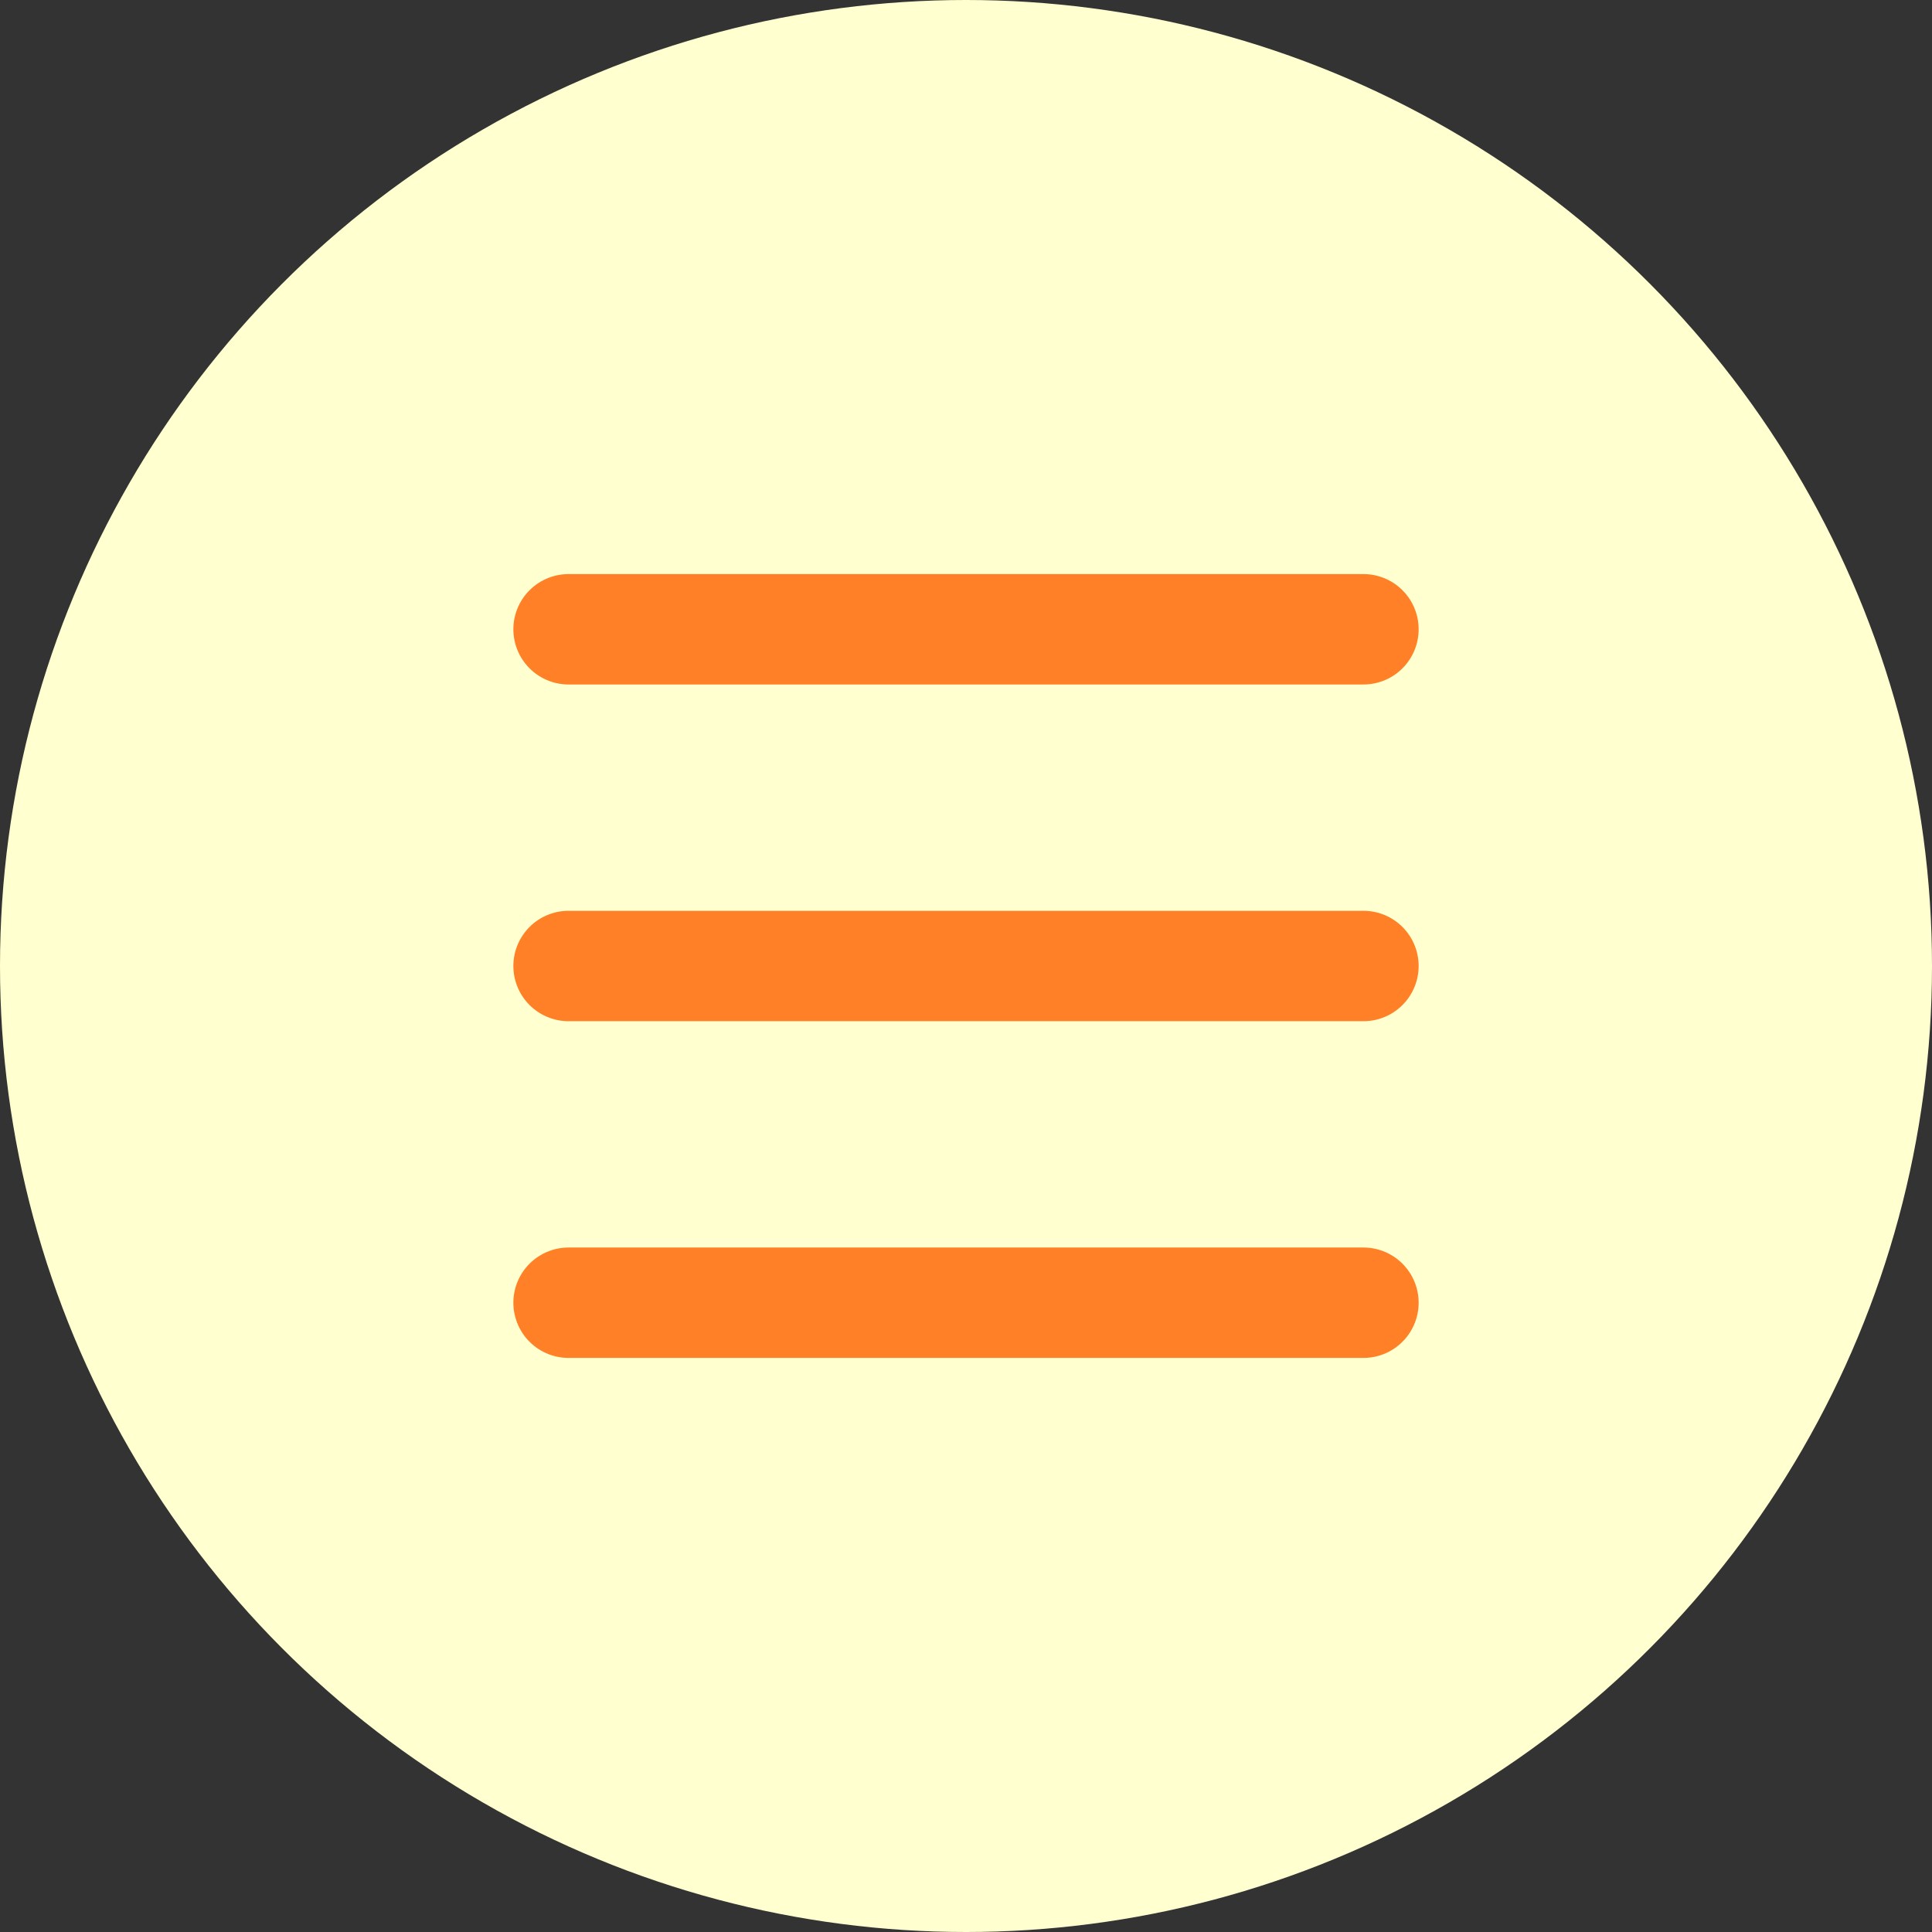
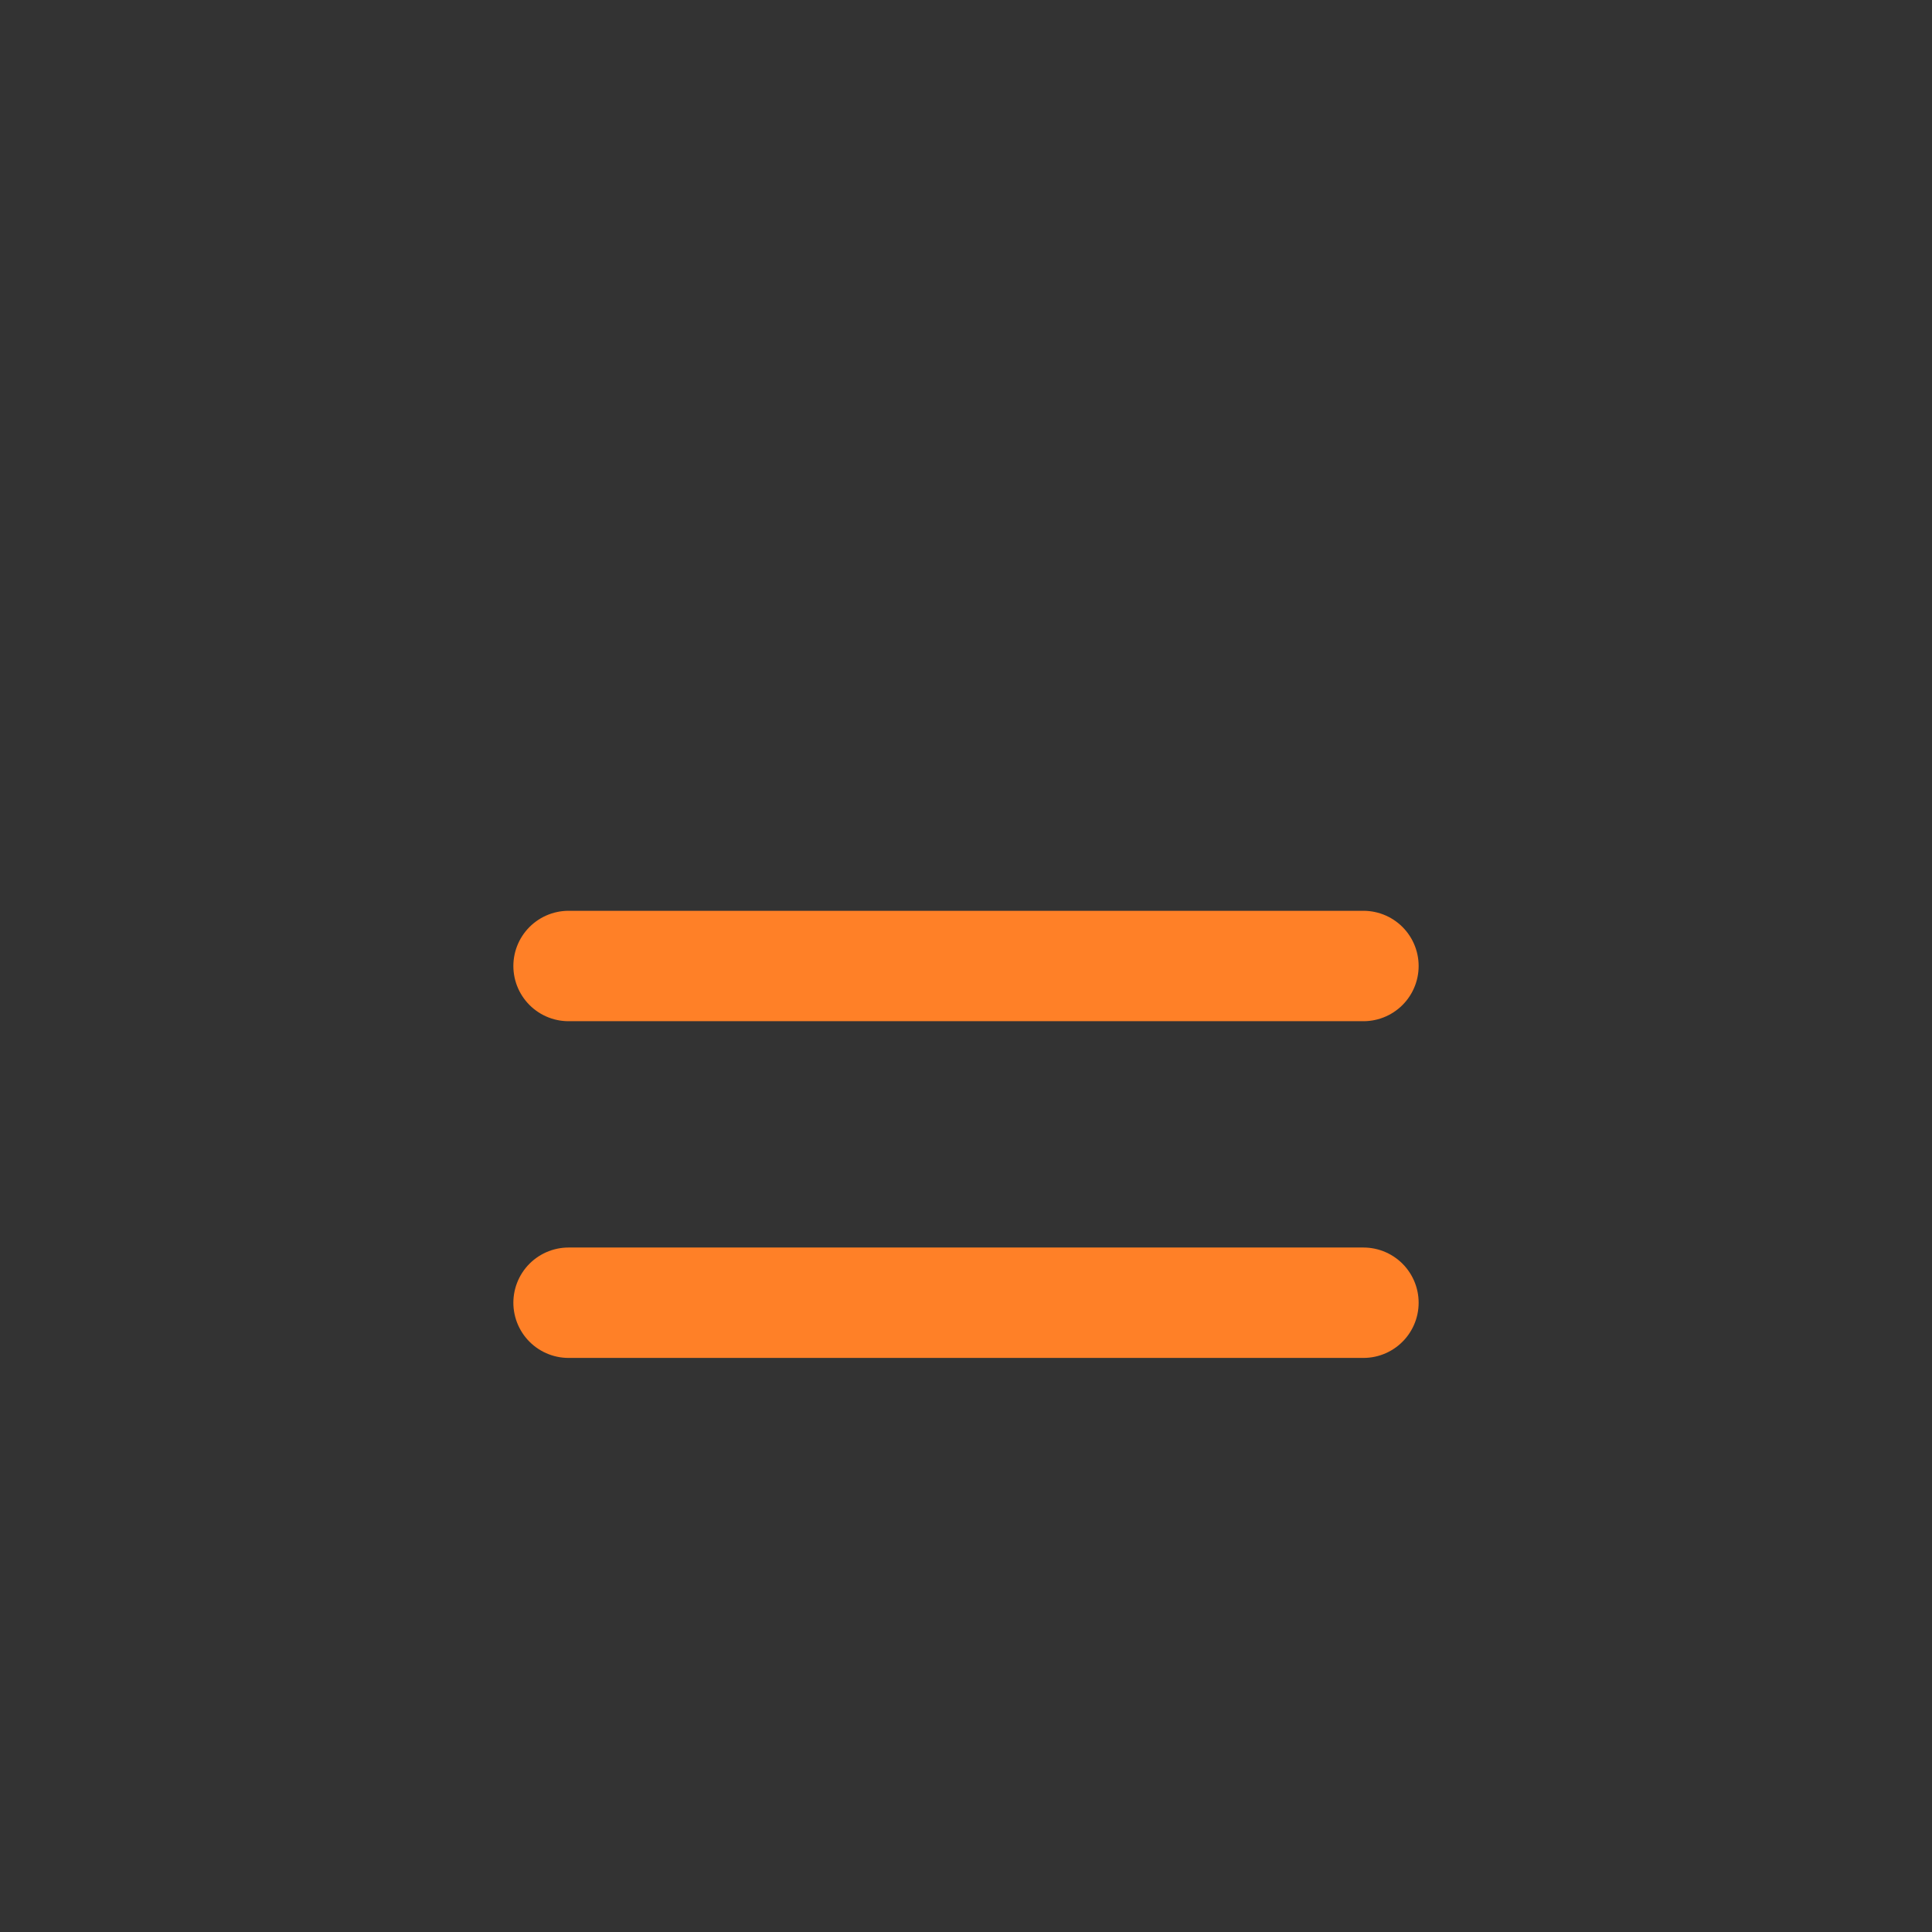
<svg xmlns="http://www.w3.org/2000/svg" version="1.1" id="レイヤー_1" x="0px" y="0px" viewBox="0 0 70 70" style="enable-background:new 0 0 70 70;" xml:space="preserve">
  <rect x="0" y="0" width="70" height="70" fill="#333333" stroke="none" />
  <g>
    <g>
-       <circle style="fill:#FFFFCF;" cx="35" cy="35" r="35" />
      <g>
-         <line style="fill:none;stroke:#FF8027;stroke-width:4;stroke-linecap:round;stroke-miterlimit:10;" x1="20.6" y1="22.8" x2="49.4" y2="22.8" />
        <line style="fill:none;stroke:#FF8027;stroke-width:4;stroke-linecap:round;stroke-miterlimit:10;" x1="20.6" y1="35" x2="49.4" y2="35" />
        <line style="fill:none;stroke:#FF8027;stroke-width:4;stroke-linecap:round;stroke-miterlimit:10;" x1="20.6" y1="47.2" x2="49.4" y2="47.2" />
      </g>
    </g>
    <rect style="fill:none;" width="70" height="70" />
  </g>
  <g>
</g>
  <g>
</g>
  <g>
</g>
  <g>
</g>
  <g>
</g>
  <g>
</g>
  <g>
</g>
  <g>
</g>
  <g>
</g>
  <g>
</g>
  <g>
</g>
  <g>
</g>
  <g>
</g>
  <g>
</g>
  <g>
</g>
</svg>